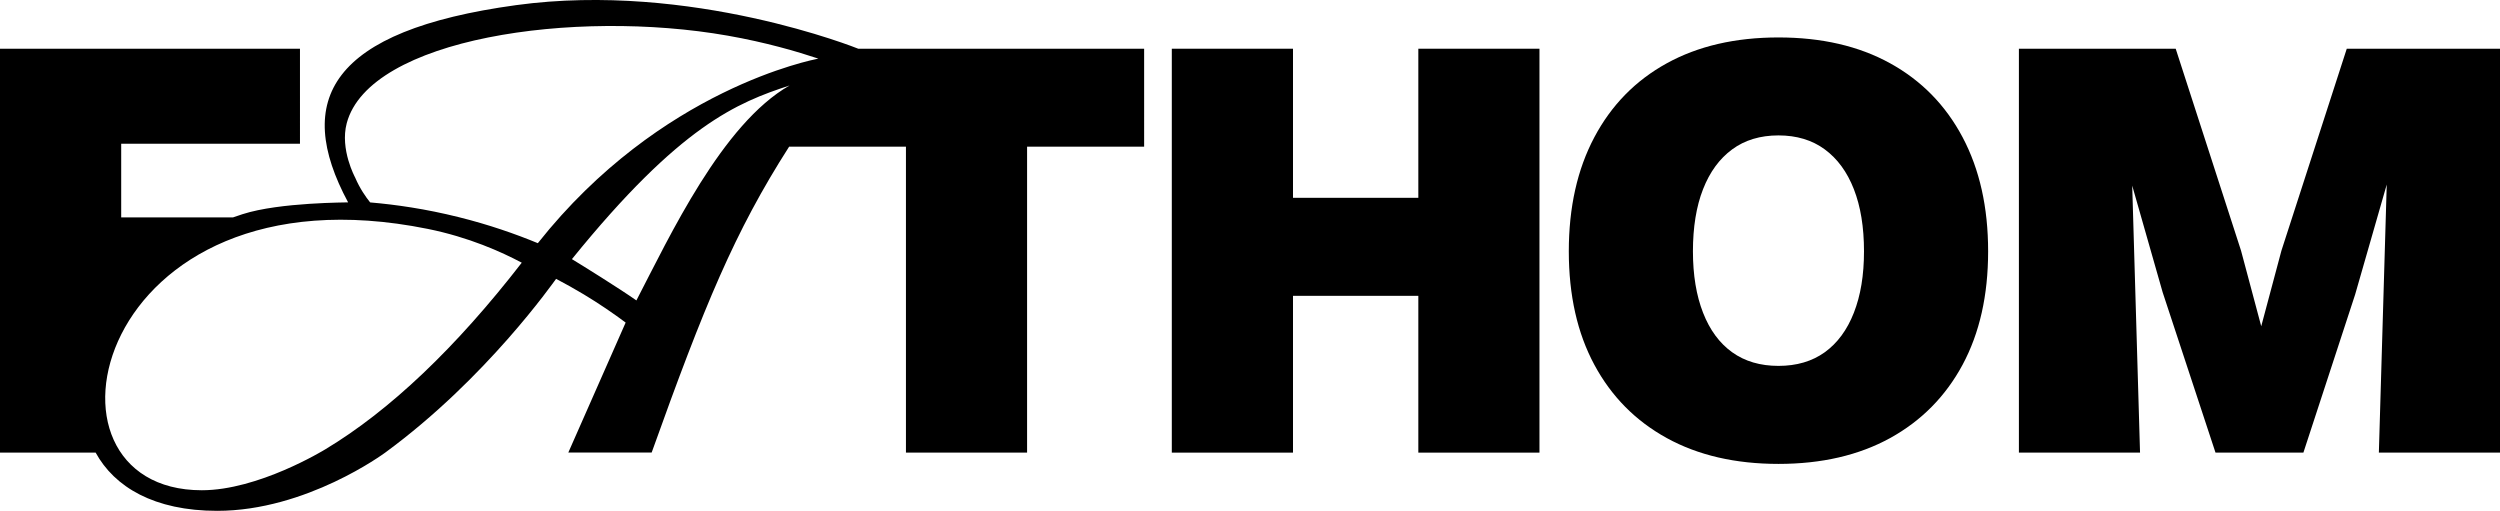
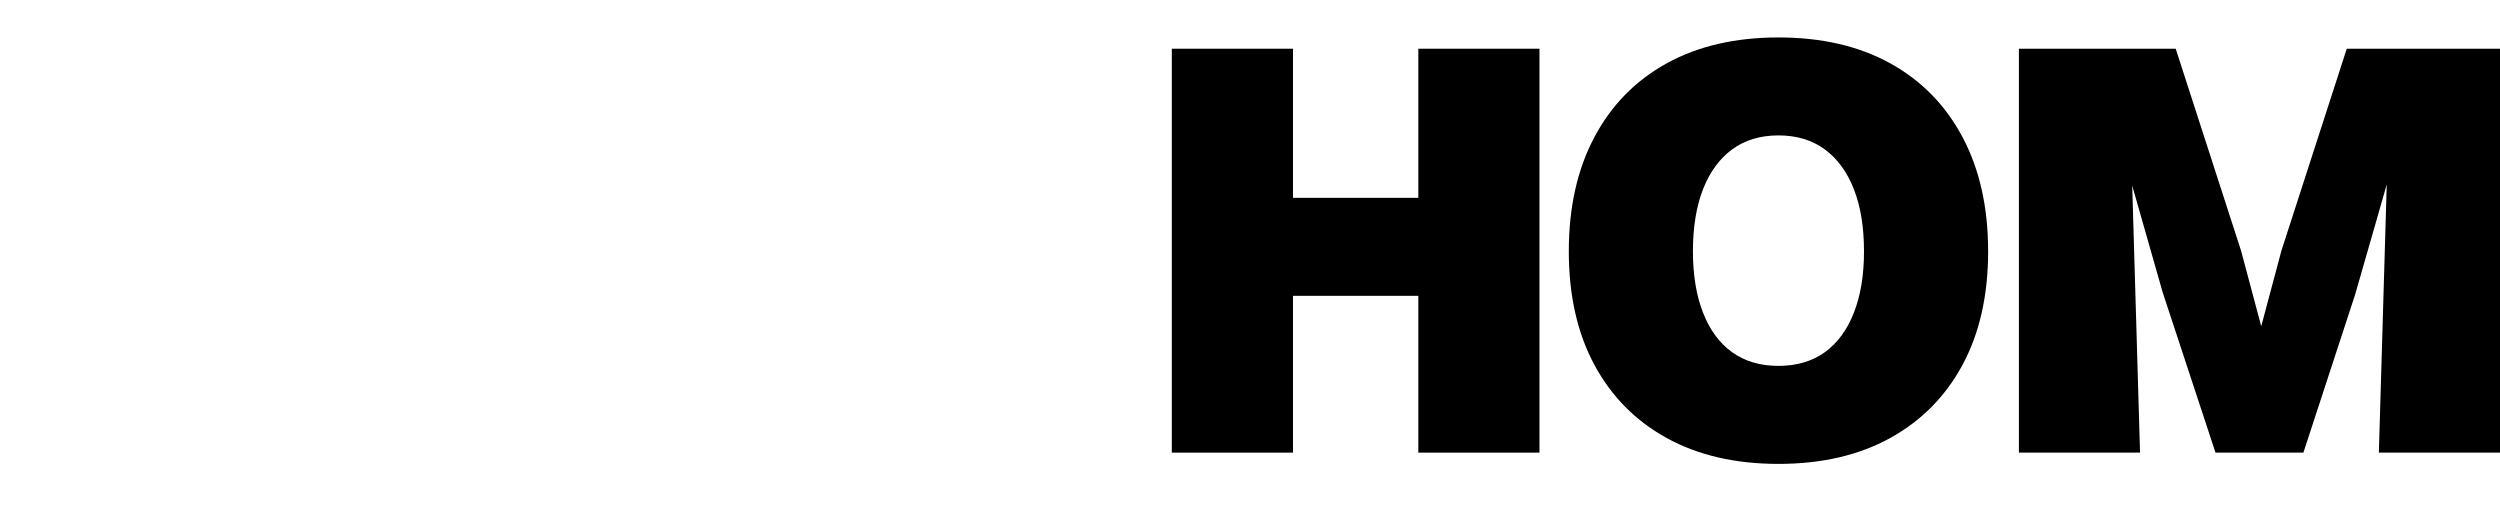
<svg xmlns="http://www.w3.org/2000/svg" viewBox="0 0 434.63 88.81" id="Layer_2">
  <defs>
    <style>.cls-1{stroke-width:0px;}</style>
  </defs>
  <g id="Layer_1-2">
-     <path d="m157.5,8.47h-8.29,0S120.17-3.27,89.74.89c-32.33,4.42-38.82,16.46-29.22,34.29.02.03-11.88-.03-18.34,2.05-.56.18-1.11.37-1.66.56h-19.45v-12.8h31.08V8.47H0v70.22h16.63c3.27,5.98,10.18,10.12,21.13,10.12,15.5,0,29.02-9.99,29.22-10.13,17.6-12.9,29.24-29.62,29.7-30.2,1.55.81,3.16,1.71,4.81,2.7,2.69,1.62,5.11,3.28,7.28,4.9l-9.97,22.6h14.49c9.18-25.63,14.41-38.34,23.9-53.18h20.31v53.19h21.06V25.5h20.35V8.47h-41.41ZM56.6,78.09c-.38.23-11.71,7.14-21.52,7.14-31.43,0-18.95-57.19,39.27-45.44,7.21,1.46,12.81,4,16.36,5.88-11.44,14.77-22.91,25.68-34.11,32.42Zm36.91-35.81c-3.9-1.61-8.52-3.23-13.8-4.54-5.7-1.42-10.9-2.17-15.36-2.55-.76-.95-1.78-2.39-2.61-4.33,0,0-2.67-4.89-1.46-9.44,3.92-14.74,39.53-19.92,66.24-15.22,6.65,1.17,12.06,2.76,15.75,3.99-.74.17-27.43,5.16-48.76,32.08Zm17.13,9.95c-3.13-2.19-9.4-6.08-11.21-7.18,18.85-23.28,28.75-27.21,37.84-30.19-11.73,6.68-20.83,26.19-26.63,37.37Z" class="cls-1" />
    <polygon points="246.58 34.39 224.79 34.39 224.79 8.47 203.72 8.47 203.72 78.69 224.79 78.69 224.79 51.43 246.58 51.43 246.58 78.69 267.64 78.69 267.64 8.47 246.58 8.47 246.58 34.39" class="cls-1" />
    <path d="m328.6,11c-5.44-3-11.91-4.49-19.41-4.49s-13.98,1.5-19.41,4.49c-5.44,2.99-9.64,7.28-12.6,12.86-2.96,5.58-4.44,12.19-4.44,19.83s1.48,14.22,4.44,19.72c2.96,5.51,7.16,9.76,12.6,12.75,5.44,2.99,11.91,4.49,19.41,4.49s13.97-1.5,19.41-4.49c5.44-3,9.64-7.25,12.6-12.75,2.96-5.51,4.44-12.08,4.44-19.72s-1.48-14.25-4.44-19.83c-2.96-5.58-7.16-9.86-12.6-12.86Zm-6.3,43.37c-1.17,2.99-2.86,5.28-5.06,6.87-2.2,1.58-4.89,2.37-8.05,2.37s-5.85-.79-8.05-2.37c-2.2-1.58-3.89-3.87-5.06-6.87-1.17-2.99-1.76-6.56-1.76-10.69s.58-7.8,1.76-10.79c1.17-3,2.86-5.3,5.06-6.92,2.2-1.62,4.89-2.43,8.05-2.43s5.85.81,8.05,2.43c2.2,1.62,3.89,3.92,5.06,6.92,1.17,3,1.76,6.59,1.76,10.79s-.59,7.69-1.76,10.69Z" class="cls-1" />
    <polygon points="421.73 8.47 415.63 8.47 407.99 8.47 396.63 43.58 393.12 56.72 389.61 43.58 378.25 8.47 369.99 8.47 363.9 8.47 350.99 8.47 350.99 78.69 372.05 78.69 370.69 32.27 375.98 50.81 385.17 78.69 400.45 78.69 409.44 51.22 414.94 32.08 413.57 78.69 434.63 78.69 434.63 8.47 421.73 8.47" class="cls-1" />
  </g>
</svg>